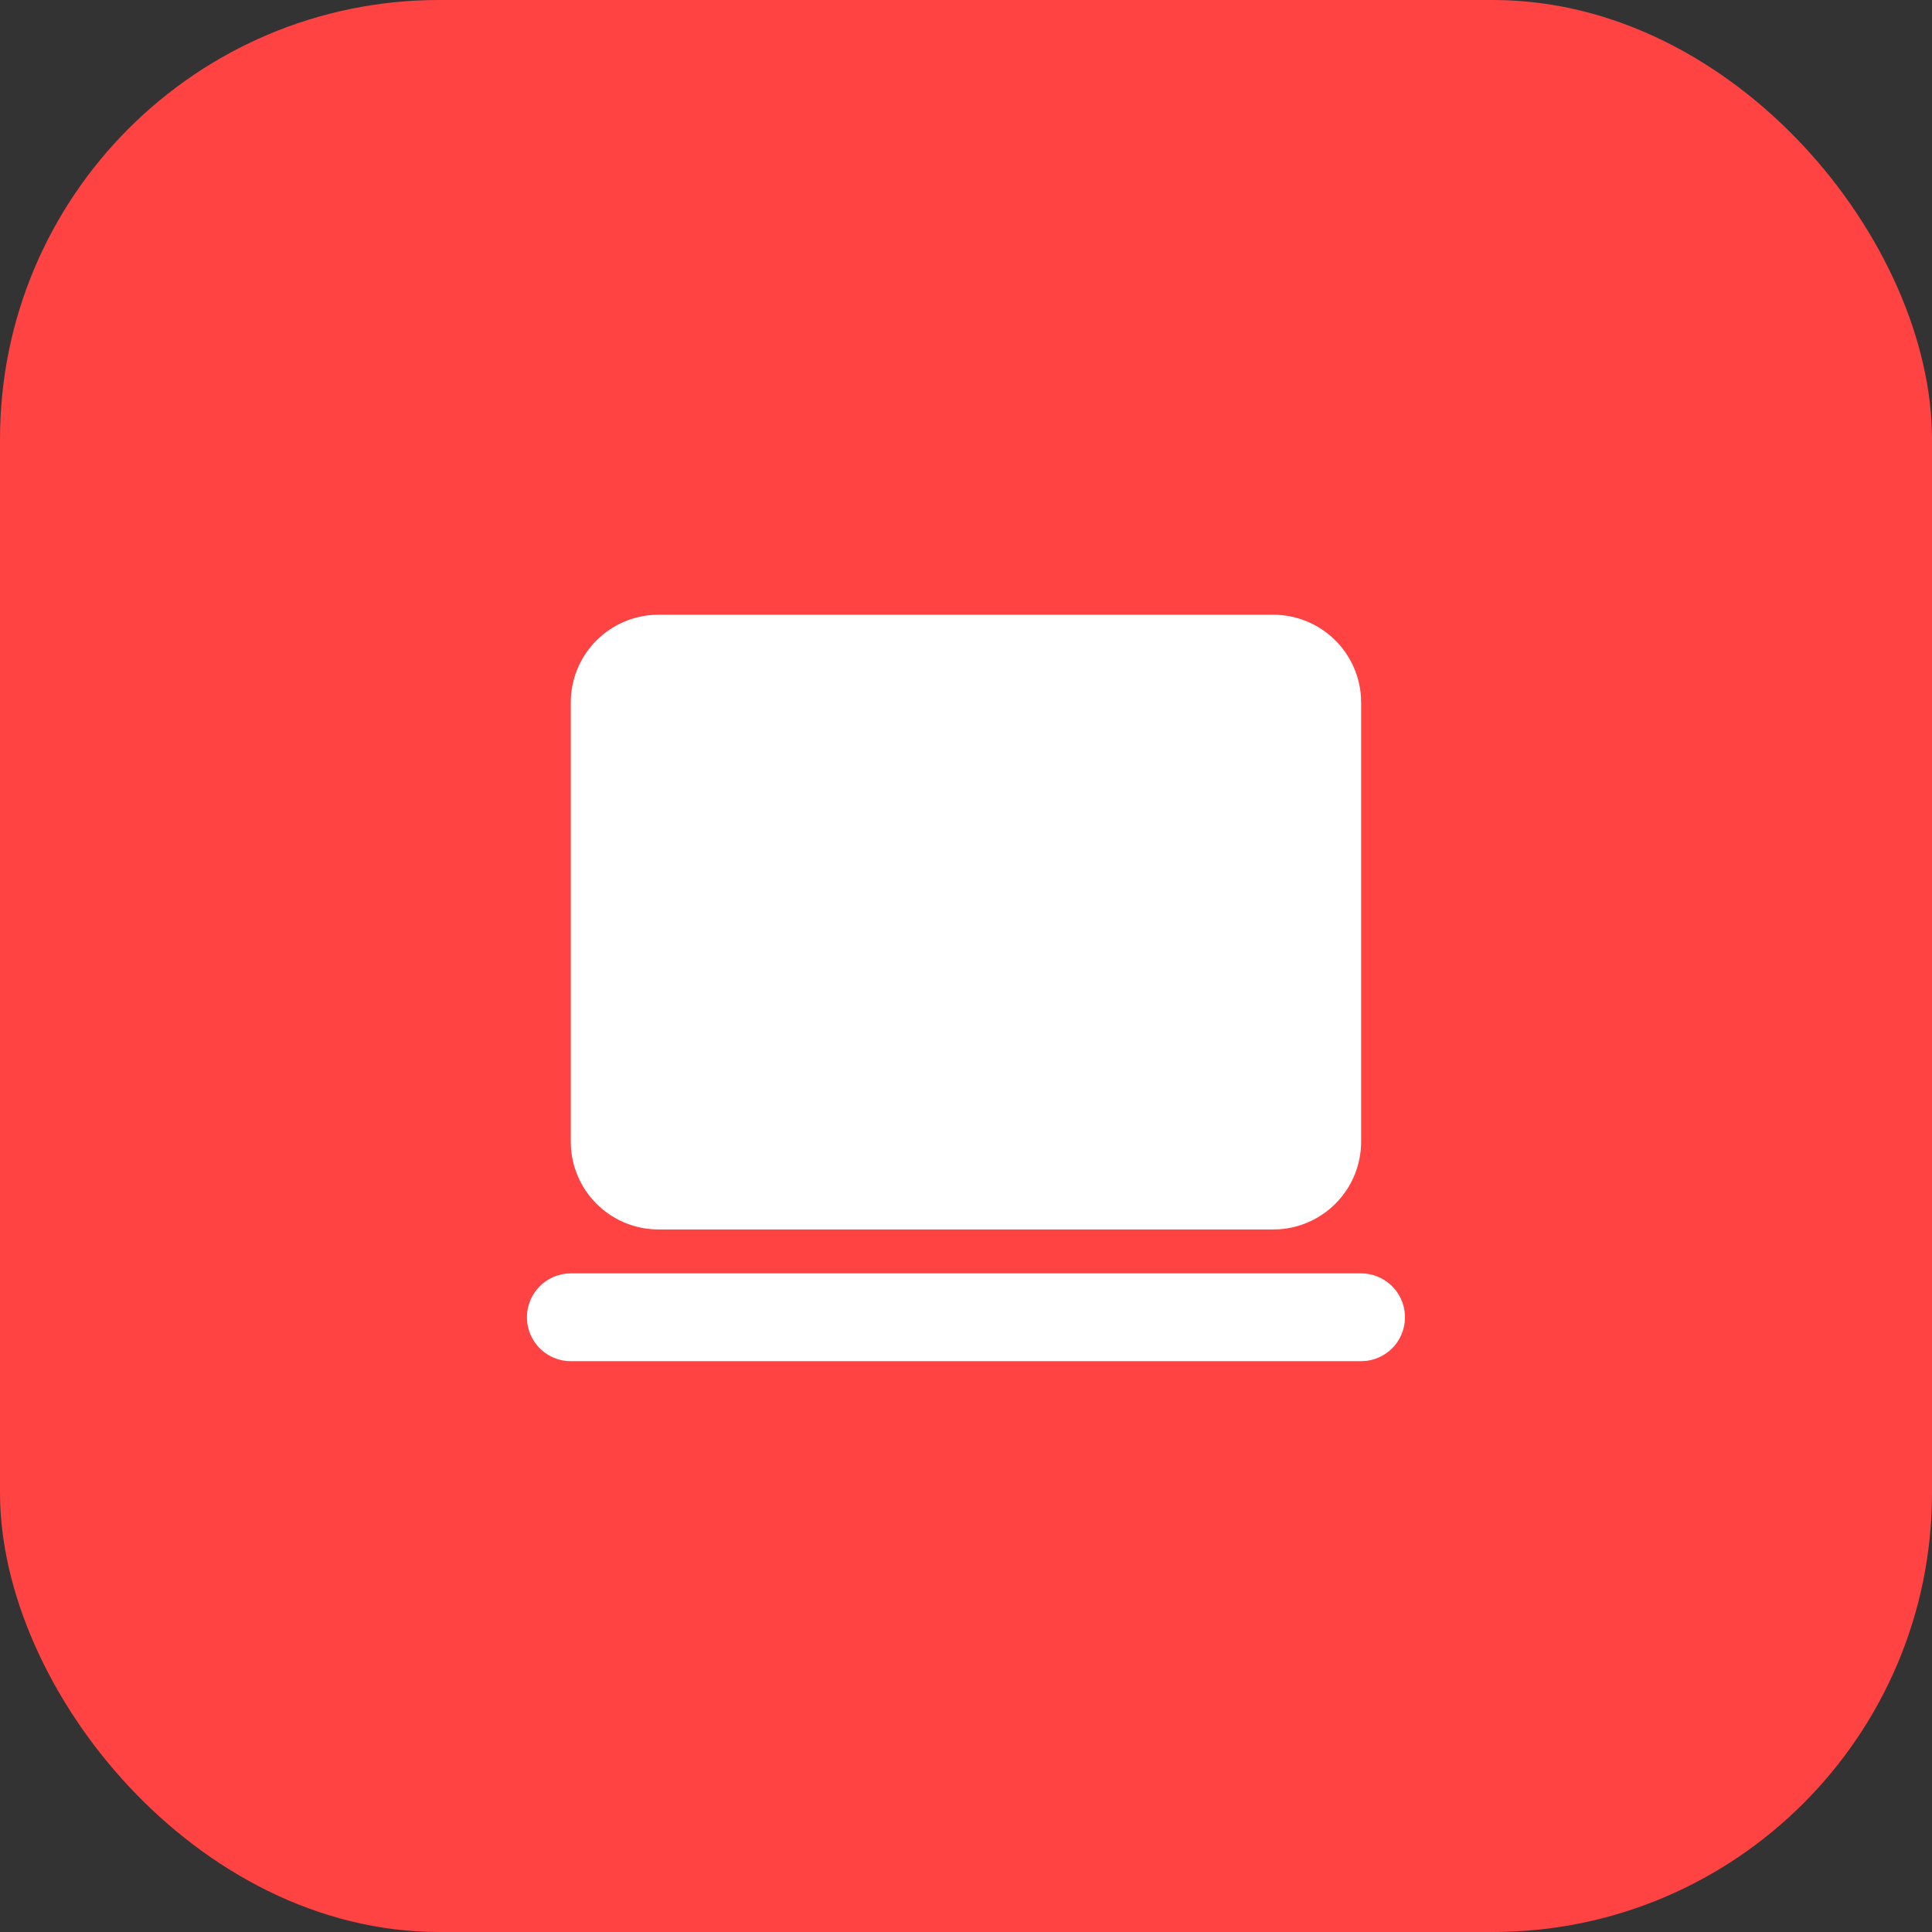
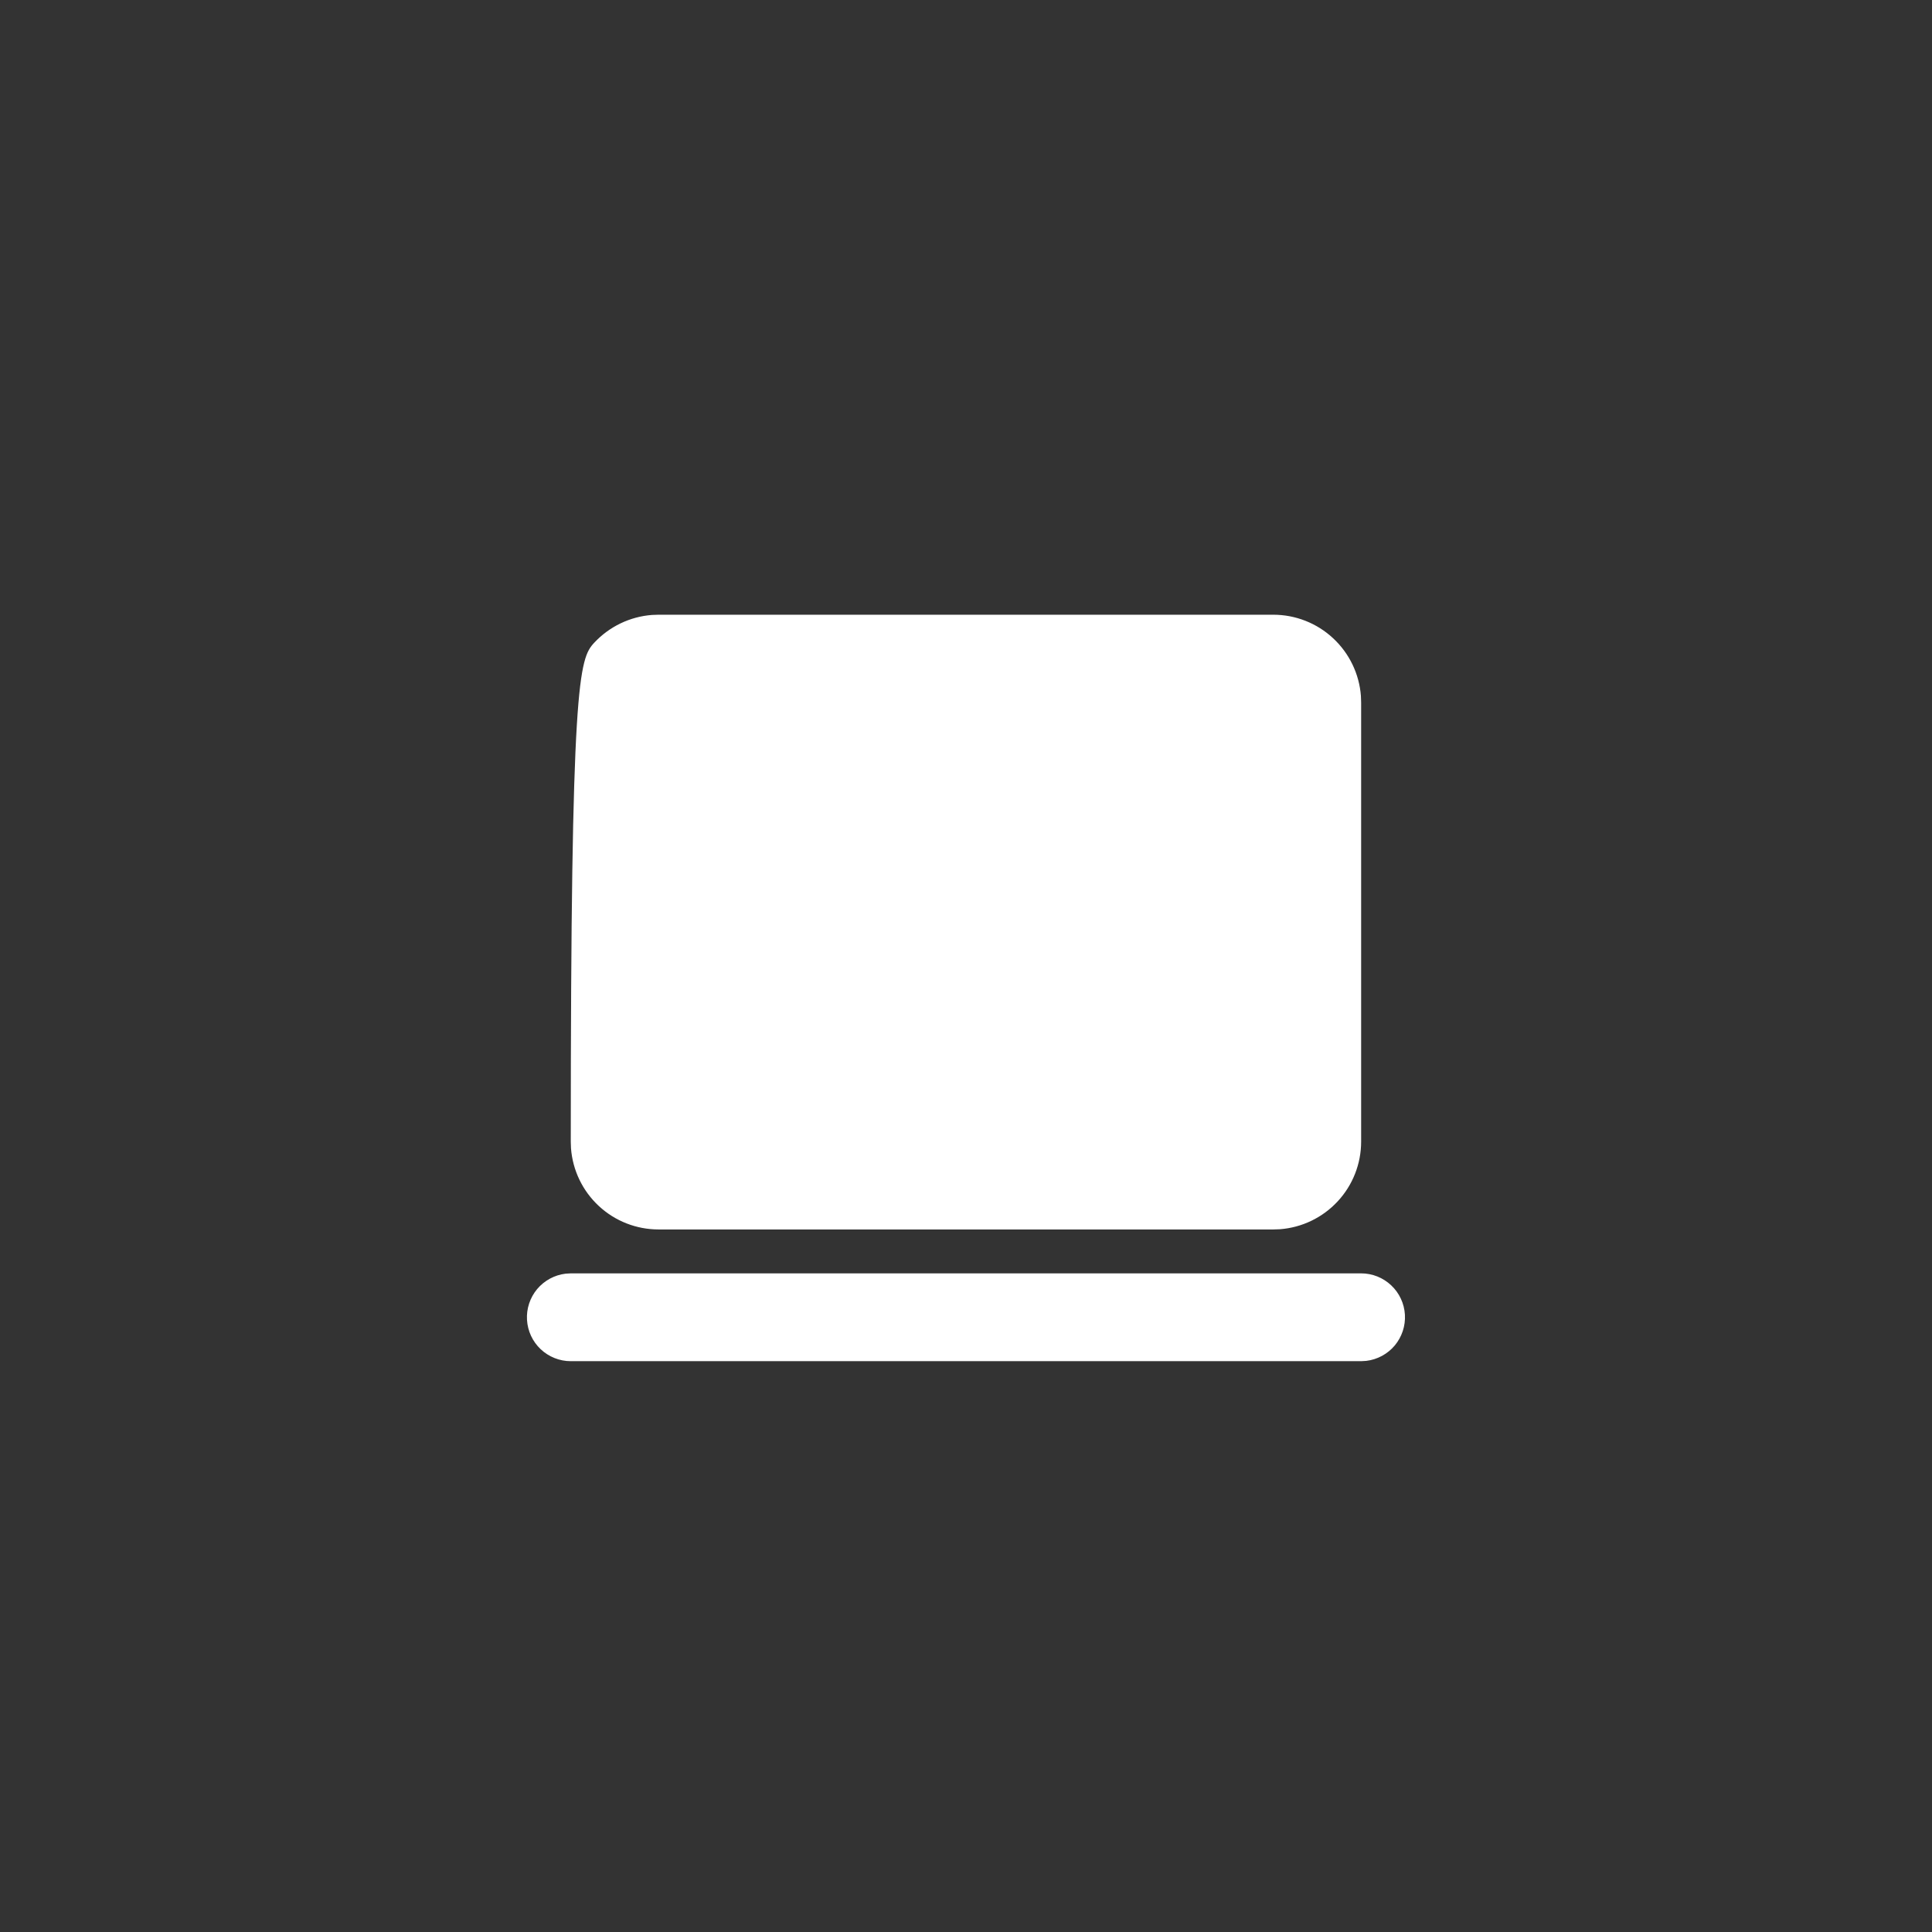
<svg xmlns="http://www.w3.org/2000/svg" width="44" height="44" viewBox="0 0 44 44" fill="none">
  <rect x="0" y="0" width="44" height="44" fill="#333333" stroke="none" />
-   <rect width="44" height="44" rx="10" fill="#FF4242" />
-   <path d="M30.999 29C31.254 29 31.499 29.098 31.684 29.273C31.87 29.448 31.981 29.687 31.996 29.941C32.011 30.196 31.928 30.446 31.765 30.642C31.601 30.837 31.369 30.963 31.116 30.993L30.999 31H12.999C12.744 31 12.499 30.902 12.313 30.727C12.128 30.552 12.017 30.313 12.002 30.059C11.987 29.804 12.07 29.554 12.233 29.358C12.397 29.163 12.629 29.037 12.882 29.007L12.999 29H30.999ZM28.999 14C29.503 14 29.989 14.19 30.359 14.534C30.729 14.877 30.956 15.347 30.994 15.85L30.999 16V26C30.999 26.505 30.808 26.991 30.465 27.36C30.122 27.73 29.652 27.957 29.149 27.995L28.999 28H14.999C14.494 28 14.008 27.81 13.638 27.466C13.268 27.123 13.042 26.653 13.004 26.15L12.999 26V16C12.999 15.495 13.189 15.009 13.532 14.639C13.876 14.27 14.346 14.043 14.849 14.005L14.999 14H28.999Z" fill="white" />
+   <path d="M30.999 29C31.254 29 31.499 29.098 31.684 29.273C31.87 29.448 31.981 29.687 31.996 29.941C32.011 30.196 31.928 30.446 31.765 30.642C31.601 30.837 31.369 30.963 31.116 30.993L30.999 31H12.999C12.744 31 12.499 30.902 12.313 30.727C12.128 30.552 12.017 30.313 12.002 30.059C11.987 29.804 12.07 29.554 12.233 29.358C12.397 29.163 12.629 29.037 12.882 29.007L12.999 29H30.999ZM28.999 14C29.503 14 29.989 14.19 30.359 14.534C30.729 14.877 30.956 15.347 30.994 15.85L30.999 16V26C30.999 26.505 30.808 26.991 30.465 27.36C30.122 27.73 29.652 27.957 29.149 27.995L28.999 28H14.999C14.494 28 14.008 27.81 13.638 27.466C13.268 27.123 13.042 26.653 13.004 26.15L12.999 26C12.999 15.495 13.189 15.009 13.532 14.639C13.876 14.27 14.346 14.043 14.849 14.005L14.999 14H28.999Z" fill="white" />
</svg>